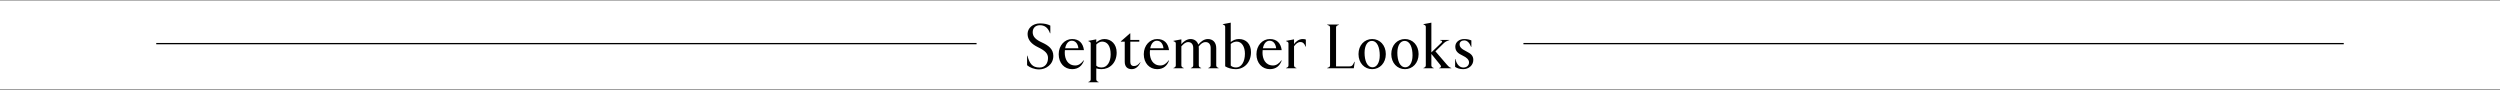
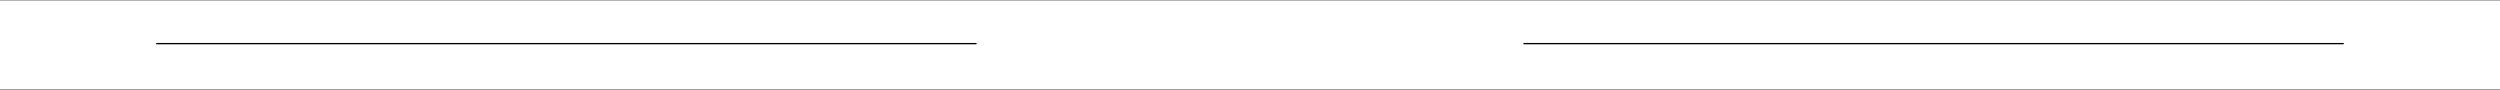
<svg xmlns="http://www.w3.org/2000/svg" width="1920" height="69" viewBox="0 0 1920 69" fill="none">
  <rect x="0" y="0" width="1920" height="69" fill="#808080" stroke="none" />
  <rect width="1920" height="68" transform="translate(0 0.441)" fill="white" />
-   <path d="M798.013 53.305C794.221 53.305 790.717 51.769 788.797 50.089V42.745H789.037C790.669 48.697 792.685 51.865 798.445 51.865C802.285 51.865 804.877 48.985 804.877 44.521C804.877 41.065 802.573 38.857 797.101 36.217C792.349 33.913 789.181 30.745 789.181 26.041C789.181 21.673 793.069 17.977 798.733 17.977C802.045 17.977 804.541 18.553 806.653 19.657V25.561H806.413C804.733 20.809 801.853 19.369 798.637 19.369C795.037 19.369 793.117 21.673 793.117 24.745C793.117 28.297 795.565 30.505 800.413 32.713C804.925 34.777 808.957 37.513 808.957 42.937C808.957 49.657 803.149 53.305 798.013 53.305ZM825.846 50.281C828.486 50.281 830.502 48.649 832.278 46.297L832.47 46.489C831.03 50.521 828.15 53.113 823.35 53.113C817.494 53.113 813.078 48.505 813.078 41.641C813.078 34.777 817.83 29.977 823.35 29.977C828.87 29.977 831.798 33.289 832.47 38.521H817.83C817.782 39.145 817.734 39.817 817.734 40.537C817.734 45.049 819.798 50.281 825.846 50.281ZM823.158 31.273C820.662 31.273 818.742 33.337 818.022 37.081H828.198C827.91 33.913 826.182 31.273 823.158 31.273ZM848.184 29.977C853.416 29.977 857.592 33.913 857.592 40.345C857.592 48.361 852.216 53.113 845.928 53.113C844.488 53.113 843.144 52.921 841.944 52.537V60.745C841.944 61.561 842.136 62.233 843.096 62.665L843.768 62.953V63.193H835.848V62.953L836.52 62.665C837.48 62.233 837.672 61.561 837.672 60.745V33.529C837.672 32.713 837.48 32.329 836.52 31.897L835.848 31.609V31.369L841.944 30.217V32.617C843.432 31.177 845.64 29.977 848.184 29.977ZM846.12 51.817C850.248 51.817 852.984 47.593 852.984 41.785C852.984 35.257 850.44 31.945 846.36 31.945C844.728 31.945 843.096 33.001 841.944 34.201V50.425C842.904 51.385 844.152 51.817 846.12 51.817ZM869.174 53.113C865.958 53.113 863.798 51.337 863.798 47.449V31.993H860.822V31.753L867.83 25.609H868.07V30.649H874.982V31.993H868.07V47.545C868.07 49.561 869.03 50.713 870.854 50.713C872.918 50.713 874.022 49.801 875.654 47.833L875.894 47.977C874.502 50.857 872.294 53.113 869.174 53.113ZM891.19 50.281C893.83 50.281 895.846 48.649 897.622 46.297L897.814 46.489C896.374 50.521 893.494 53.113 888.694 53.113C882.838 53.113 878.422 48.505 878.422 41.641C878.422 34.777 883.174 29.977 888.694 29.977C894.214 29.977 897.142 33.289 897.814 38.521H883.174C883.126 39.145 883.078 39.817 883.078 40.537C883.078 45.049 885.142 50.281 891.19 50.281ZM888.502 31.273C886.006 31.273 884.086 33.337 883.366 37.081H893.542C893.254 33.913 891.526 31.273 888.502 31.273ZM935.224 51.913L935.896 52.201V52.441H927.976V52.201L928.648 51.913C929.608 51.481 929.8 50.809 929.8 49.993V36.841C929.8 33.913 928.216 32.329 925.96 32.329C923.656 32.329 922.264 33.673 920.584 35.689C920.632 36.121 920.68 36.553 920.68 37.033V49.993C920.68 50.809 920.872 51.481 921.832 51.913L922.504 52.201V52.441H914.584V52.201L915.256 51.913C916.216 51.481 916.408 50.809 916.408 49.993V36.841C916.408 33.913 914.824 32.329 912.568 32.329C910.312 32.329 909.016 33.769 907.288 35.593V49.993C907.288 50.809 907.48 51.481 908.44 51.913L909.112 52.201V52.441H901.192V52.201L901.864 51.913C902.824 51.481 903.016 50.809 903.016 49.993V33.529C903.016 32.713 902.824 32.329 901.864 31.897L901.192 31.609V31.369L907.288 30.217V33.913C908.44 32.329 911.32 29.977 914.248 29.977C917.224 29.977 919.432 31.513 920.296 34.297C921.832 32.281 924.472 29.977 927.64 29.977C931.528 29.977 934.072 32.569 934.072 37.033V49.993C934.072 50.809 934.264 51.481 935.224 51.913ZM949.05 53.113C945.834 53.113 942.954 52.201 940.938 50.953V20.761C940.938 19.849 940.65 19.465 939.786 19.081L939.114 18.793V18.553L945.21 17.401V32.281C946.842 30.985 948.858 29.977 951.498 29.977C957.114 29.977 960.762 33.865 960.762 40.009C960.762 48.121 955.386 53.113 949.05 53.113ZM949.386 51.817C953.418 51.817 956.106 47.353 956.106 41.257C956.106 36.073 953.802 31.945 949.818 31.945C948.186 31.945 946.41 32.665 945.21 33.769V50.377C946.266 51.385 947.706 51.817 949.386 51.817ZM977.721 50.281C980.361 50.281 982.377 48.649 984.153 46.297L984.345 46.489C982.905 50.521 980.025 53.113 975.225 53.113C969.369 53.113 964.953 48.505 964.953 41.641C964.953 34.777 969.705 29.977 975.225 29.977C980.745 29.977 983.673 33.289 984.345 38.521H969.705C969.657 39.145 969.609 39.817 969.609 40.537C969.609 45.049 971.673 50.281 977.721 50.281ZM975.033 31.273C972.537 31.273 970.617 33.337 969.897 37.081H980.073C979.785 33.913 978.057 31.273 975.033 31.273ZM995.643 52.441H987.723V52.201L988.395 51.913C989.355 51.481 989.547 50.809 989.547 49.993V33.529C989.547 32.713 989.355 32.329 988.395 31.897L987.723 31.609V31.369L993.819 30.217V33.913C994.779 32.329 997.371 29.977 1000.4 29.977C1001.6 29.977 1002.17 30.121 1002.89 30.361V35.833H1002.65C1001.84 33.433 1000.59 32.281 998.715 32.281C996.795 32.281 995.307 33.529 993.819 35.545V49.993C993.819 50.809 994.011 51.481 994.971 51.913L995.643 52.201V52.441ZM1039.72 52.441H1019.32V52.201L1020.33 51.769C1021.29 51.385 1021.48 50.857 1021.48 50.041V21.241C1021.48 20.425 1021.29 19.897 1020.33 19.513L1019.32 19.081V18.841H1028.25V19.081L1027.24 19.513C1026.28 19.897 1026.09 20.425 1026.09 21.241V51.001H1036.12C1037.61 51.001 1038.57 50.665 1039.24 49.321L1040.2 47.449H1040.44L1039.72 52.441ZM1053.84 53.113C1047.94 53.113 1043.33 48.409 1043.33 41.545C1043.33 34.681 1047.94 29.977 1053.84 29.977C1059.7 29.977 1064.3 34.681 1064.3 41.545C1064.3 48.409 1059.7 53.113 1053.84 53.113ZM1054.18 51.673C1057.25 51.673 1059.65 48.265 1059.65 42.553C1059.65 36.697 1057.87 31.417 1053.5 31.417C1050.34 31.417 1047.98 34.825 1047.98 40.537C1047.98 46.345 1049.81 51.673 1054.18 51.673ZM1079.01 53.113C1073.11 53.113 1068.5 48.409 1068.5 41.545C1068.5 34.681 1073.11 29.977 1079.01 29.977C1084.87 29.977 1089.48 34.681 1089.48 41.545C1089.48 48.409 1084.87 53.113 1079.01 53.113ZM1079.35 51.673C1082.42 51.673 1084.82 48.265 1084.82 42.553C1084.82 36.697 1083.04 31.417 1078.68 31.417C1075.51 31.417 1073.16 34.825 1073.16 40.537C1073.16 46.345 1074.98 51.673 1079.35 51.673ZM1101.11 52.441H1093.19V52.201L1093.86 51.913C1094.82 51.481 1095.02 50.809 1095.02 49.993V20.761C1095.02 19.849 1094.73 19.465 1093.86 19.081L1093.19 18.793V18.553L1099.29 17.401V40.249L1106.97 32.857C1107.69 32.185 1107.74 31.465 1107.11 31.273L1105.96 30.889V30.649H1113.06V30.889L1112.1 31.177C1111.19 31.465 1109.99 32.041 1108.79 33.193L1102.41 39.433L1111.24 49.705C1112.06 50.665 1113.02 51.625 1113.83 51.913L1114.6 52.201V52.441H1105.29V52.201L1105.91 52.009C1106.68 51.769 1106.97 50.905 1106.25 49.993L1099.29 41.401V49.993C1099.29 50.809 1099.48 51.481 1100.44 51.913L1101.11 52.201V52.441ZM1123.77 53.113C1121.18 53.113 1119.11 52.441 1117.53 51.385V45.337H1117.77C1118.68 49.561 1121.08 51.865 1123.86 51.865C1126.17 51.865 1128.23 50.473 1128.23 47.929C1128.23 45.769 1126.17 44.041 1123.58 42.841C1119.54 40.969 1117.67 39.193 1117.67 35.785C1117.67 32.281 1120.79 29.977 1124.44 29.977C1126.89 29.977 1128.42 30.409 1130.01 31.033V35.977H1129.77C1128.62 32.953 1126.89 31.033 1124.54 31.033C1122.47 31.033 1120.98 32.185 1120.98 34.009C1120.98 35.977 1122.09 37.465 1126.12 39.433C1129.62 41.161 1131.5 42.793 1131.5 46.009C1131.5 50.233 1127.9 53.113 1123.77 53.113Z" fill="black" />
  <line x1="120" y1="33.5" x2="750" y2="33.5" stroke="black" />
  <line x1="1170" y1="33.5" x2="1800" y2="33.5" stroke="black" />
</svg>